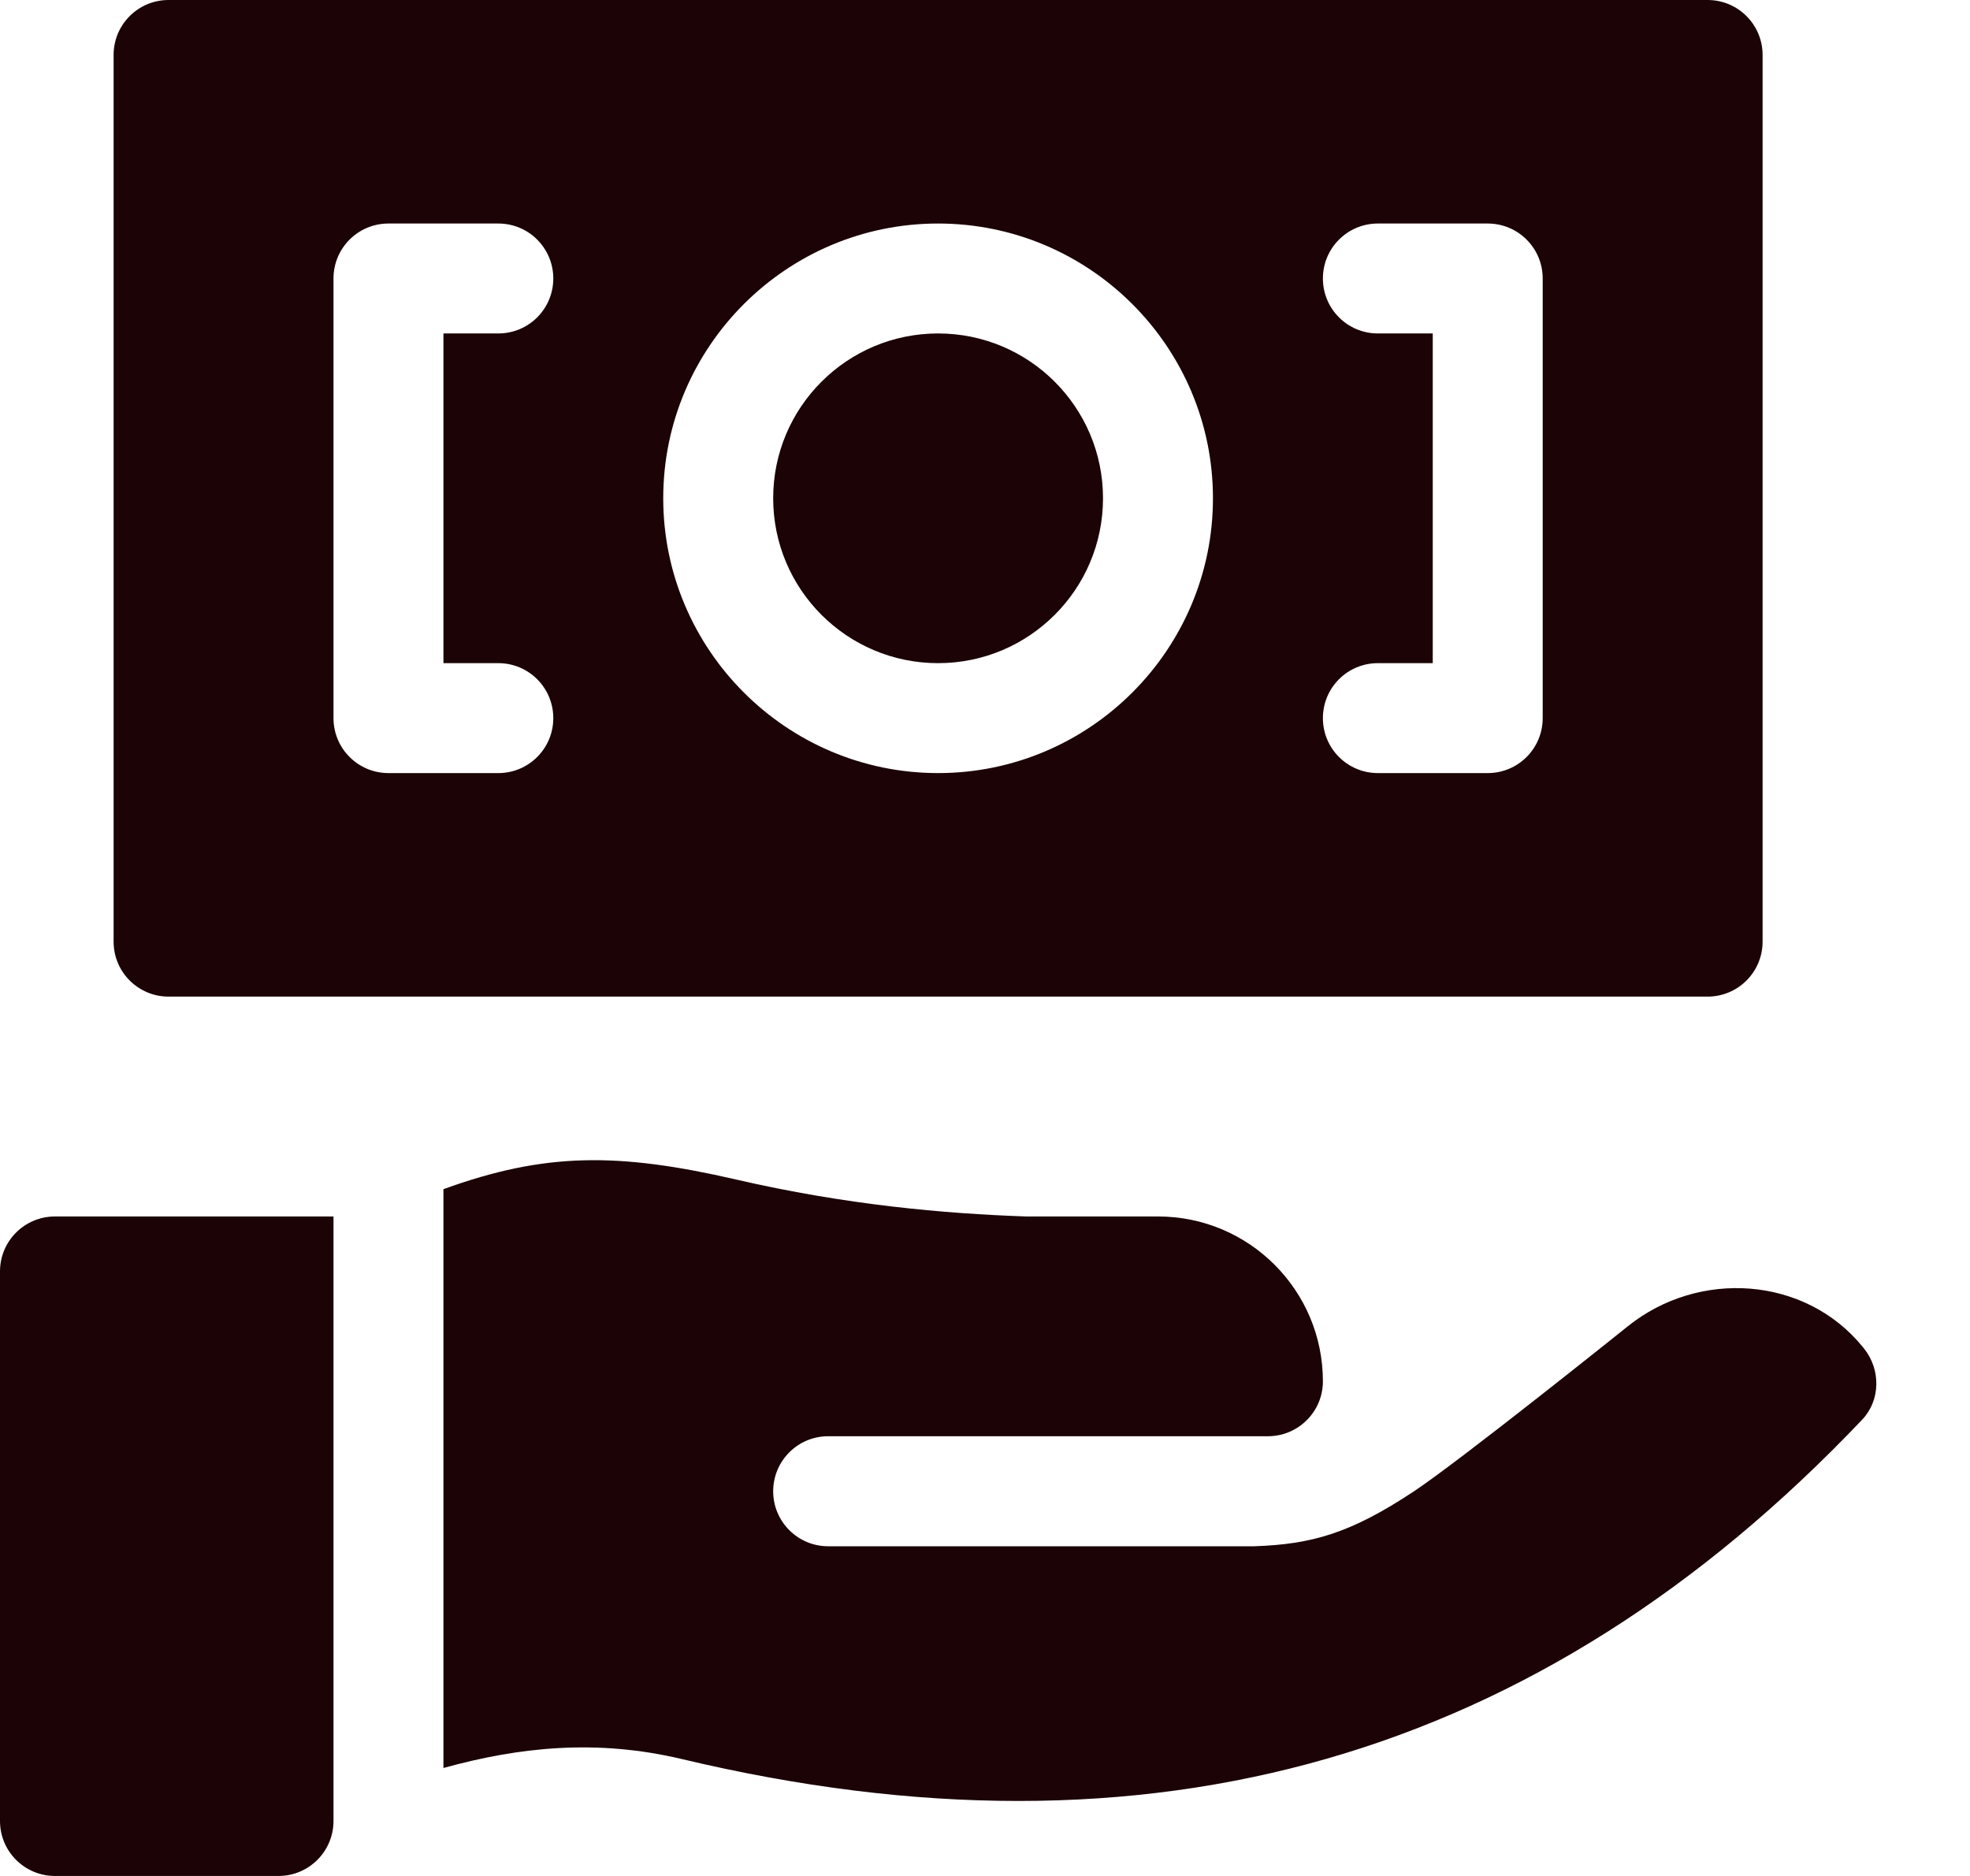
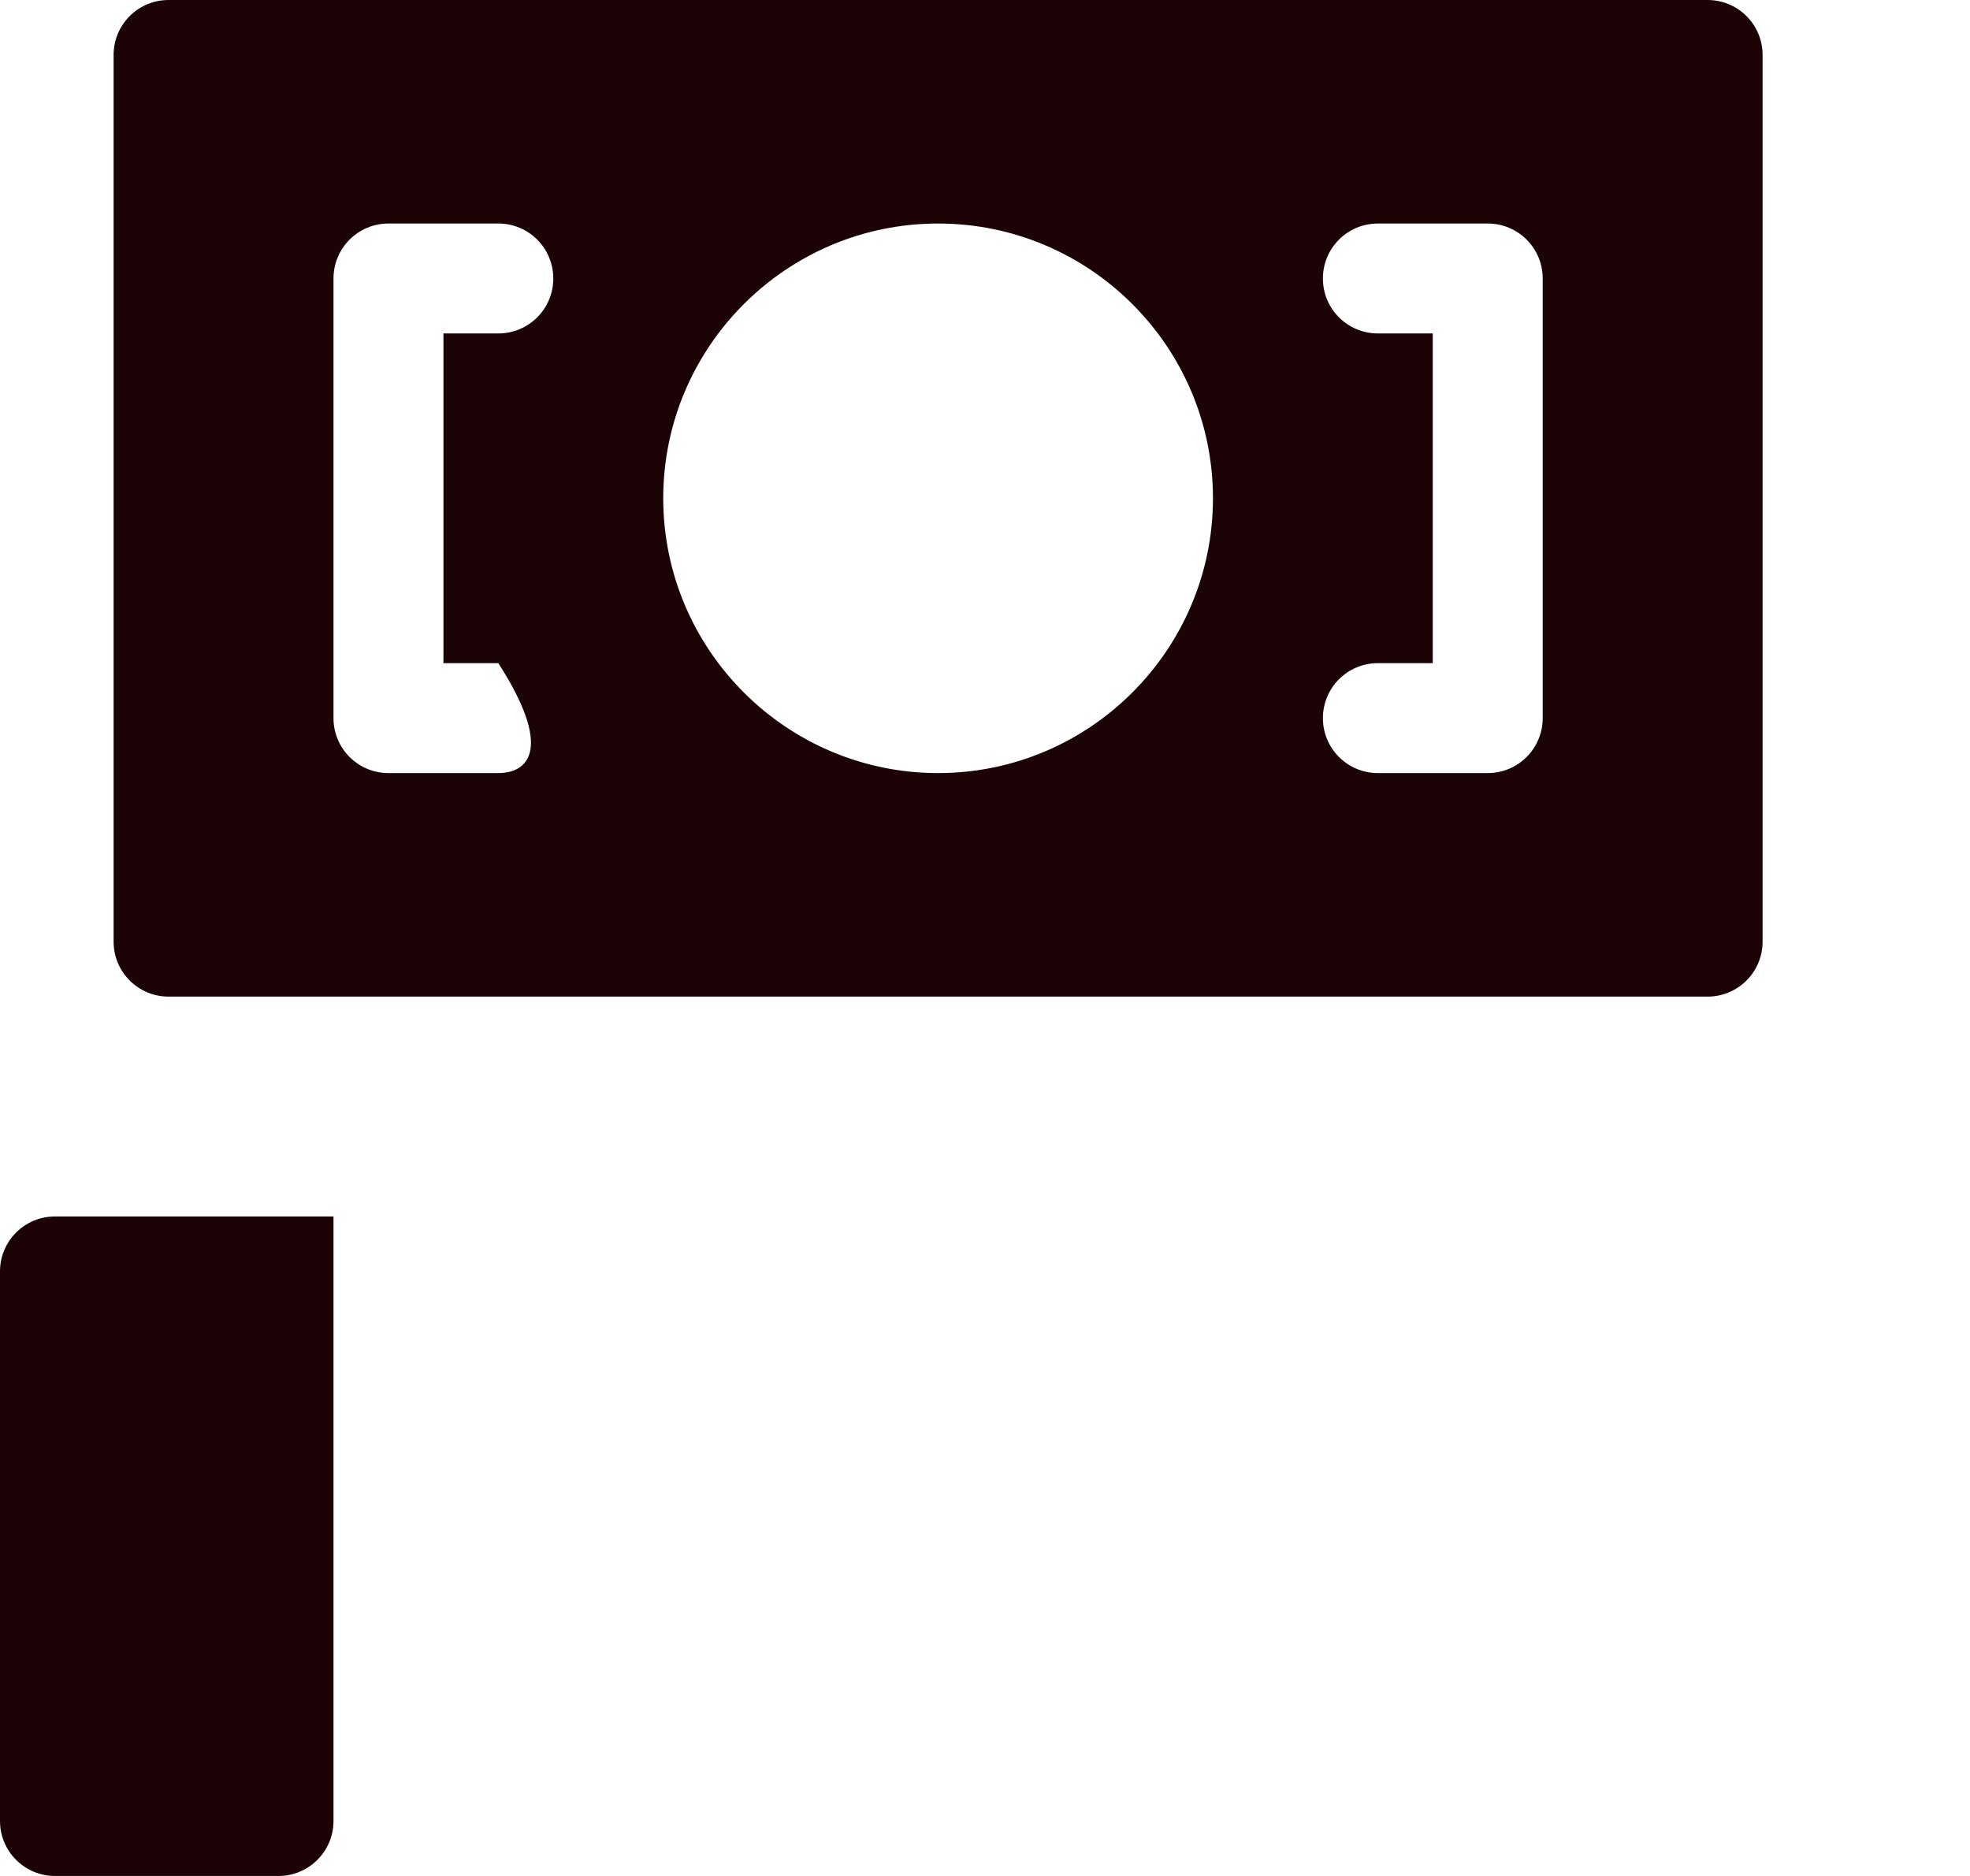
<svg xmlns="http://www.w3.org/2000/svg" width="21" height="20" viewBox="0 0 21 20" fill="none">
-   <path d="M1.797 0C1.473 0 1.211 0.262 1.211 0.586V10.039C1.211 10.363 1.473 10.625 1.797 10.625H18.203C18.527 10.625 18.789 10.363 18.789 10.039V0.586C18.789 0.262 18.527 0 18.203 0H1.797ZM5.312 7.07C5.636 7.07 5.898 7.332 5.898 7.656C5.898 7.98 5.636 8.242 5.312 8.242H4.141C3.817 8.242 3.555 7.98 3.555 7.656V2.969C3.555 2.645 3.817 2.383 4.141 2.383H5.312C5.636 2.383 5.898 2.645 5.898 2.969C5.898 3.293 5.636 3.555 5.312 3.555H4.727V7.07H5.312ZM10 8.242C8.385 8.242 7.07 6.928 7.07 5.312C7.07 3.697 8.385 2.383 10 2.383C11.615 2.383 12.93 3.697 12.93 5.312C12.93 6.928 11.615 8.242 10 8.242ZM16.445 7.656C16.445 7.98 16.183 8.242 15.859 8.242H14.688C14.364 8.242 14.102 7.98 14.102 7.656C14.102 7.332 14.364 7.07 14.688 7.07H15.273V3.555H14.688C14.364 3.555 14.102 3.293 14.102 2.969C14.102 2.645 14.364 2.383 14.688 2.383H15.859C16.183 2.383 16.445 2.645 16.445 2.969V7.656Z" fill="#1B0306" />
-   <path d="M10 7.07C10.971 7.07 11.758 6.283 11.758 5.312C11.758 4.342 10.971 3.555 10 3.555C9.029 3.555 8.242 4.342 8.242 5.312C8.242 6.283 9.029 7.07 10 7.07Z" fill="#1B0306" />
+   <path d="M1.797 0C1.473 0 1.211 0.262 1.211 0.586V10.039C1.211 10.363 1.473 10.625 1.797 10.625H18.203C18.527 10.625 18.789 10.363 18.789 10.039V0.586C18.789 0.262 18.527 0 18.203 0H1.797ZM5.312 7.07C5.898 7.98 5.636 8.242 5.312 8.242H4.141C3.817 8.242 3.555 7.98 3.555 7.656V2.969C3.555 2.645 3.817 2.383 4.141 2.383H5.312C5.636 2.383 5.898 2.645 5.898 2.969C5.898 3.293 5.636 3.555 5.312 3.555H4.727V7.07H5.312ZM10 8.242C8.385 8.242 7.07 6.928 7.07 5.312C7.07 3.697 8.385 2.383 10 2.383C11.615 2.383 12.93 3.697 12.93 5.312C12.93 6.928 11.615 8.242 10 8.242ZM16.445 7.656C16.445 7.98 16.183 8.242 15.859 8.242H14.688C14.364 8.242 14.102 7.98 14.102 7.656C14.102 7.332 14.364 7.07 14.688 7.07H15.273V3.555H14.688C14.364 3.555 14.102 3.293 14.102 2.969C14.102 2.645 14.364 2.383 14.688 2.383H15.859C16.183 2.383 16.445 2.645 16.445 2.969V7.656Z" fill="#1B0306" />
  <path d="M2.969 20H0.586C0.262 20 0 19.738 0 19.414V13.555C0 13.231 0.262 12.969 0.586 12.969H3.555V19.414C3.555 19.738 3.292 20 2.969 20Z" fill="#1B0306" />
-   <path d="M19.871 14.378C19.866 14.372 19.861 14.365 19.856 14.359C19.242 13.606 18.11 13.531 17.352 14.14C17.299 14.183 15.573 15.566 15.073 15.899C14.4 16.345 13.988 16.464 13.37 16.485L8.828 16.485C8.504 16.485 8.242 16.222 8.242 15.899C8.242 15.575 8.504 15.312 8.828 15.312H13.516C13.839 15.312 14.102 15.05 14.102 14.727C14.102 13.756 13.315 12.969 12.344 12.969H10.938C10.064 12.939 9.014 12.845 7.846 12.575C6.59 12.286 5.813 12.284 4.727 12.678V18.849C5.531 18.626 6.358 18.537 7.27 18.754C12.264 19.944 16.406 18.761 19.85 15.136C20.047 14.929 20.05 14.601 19.871 14.378Z" fill="#1B0306" />
</svg>